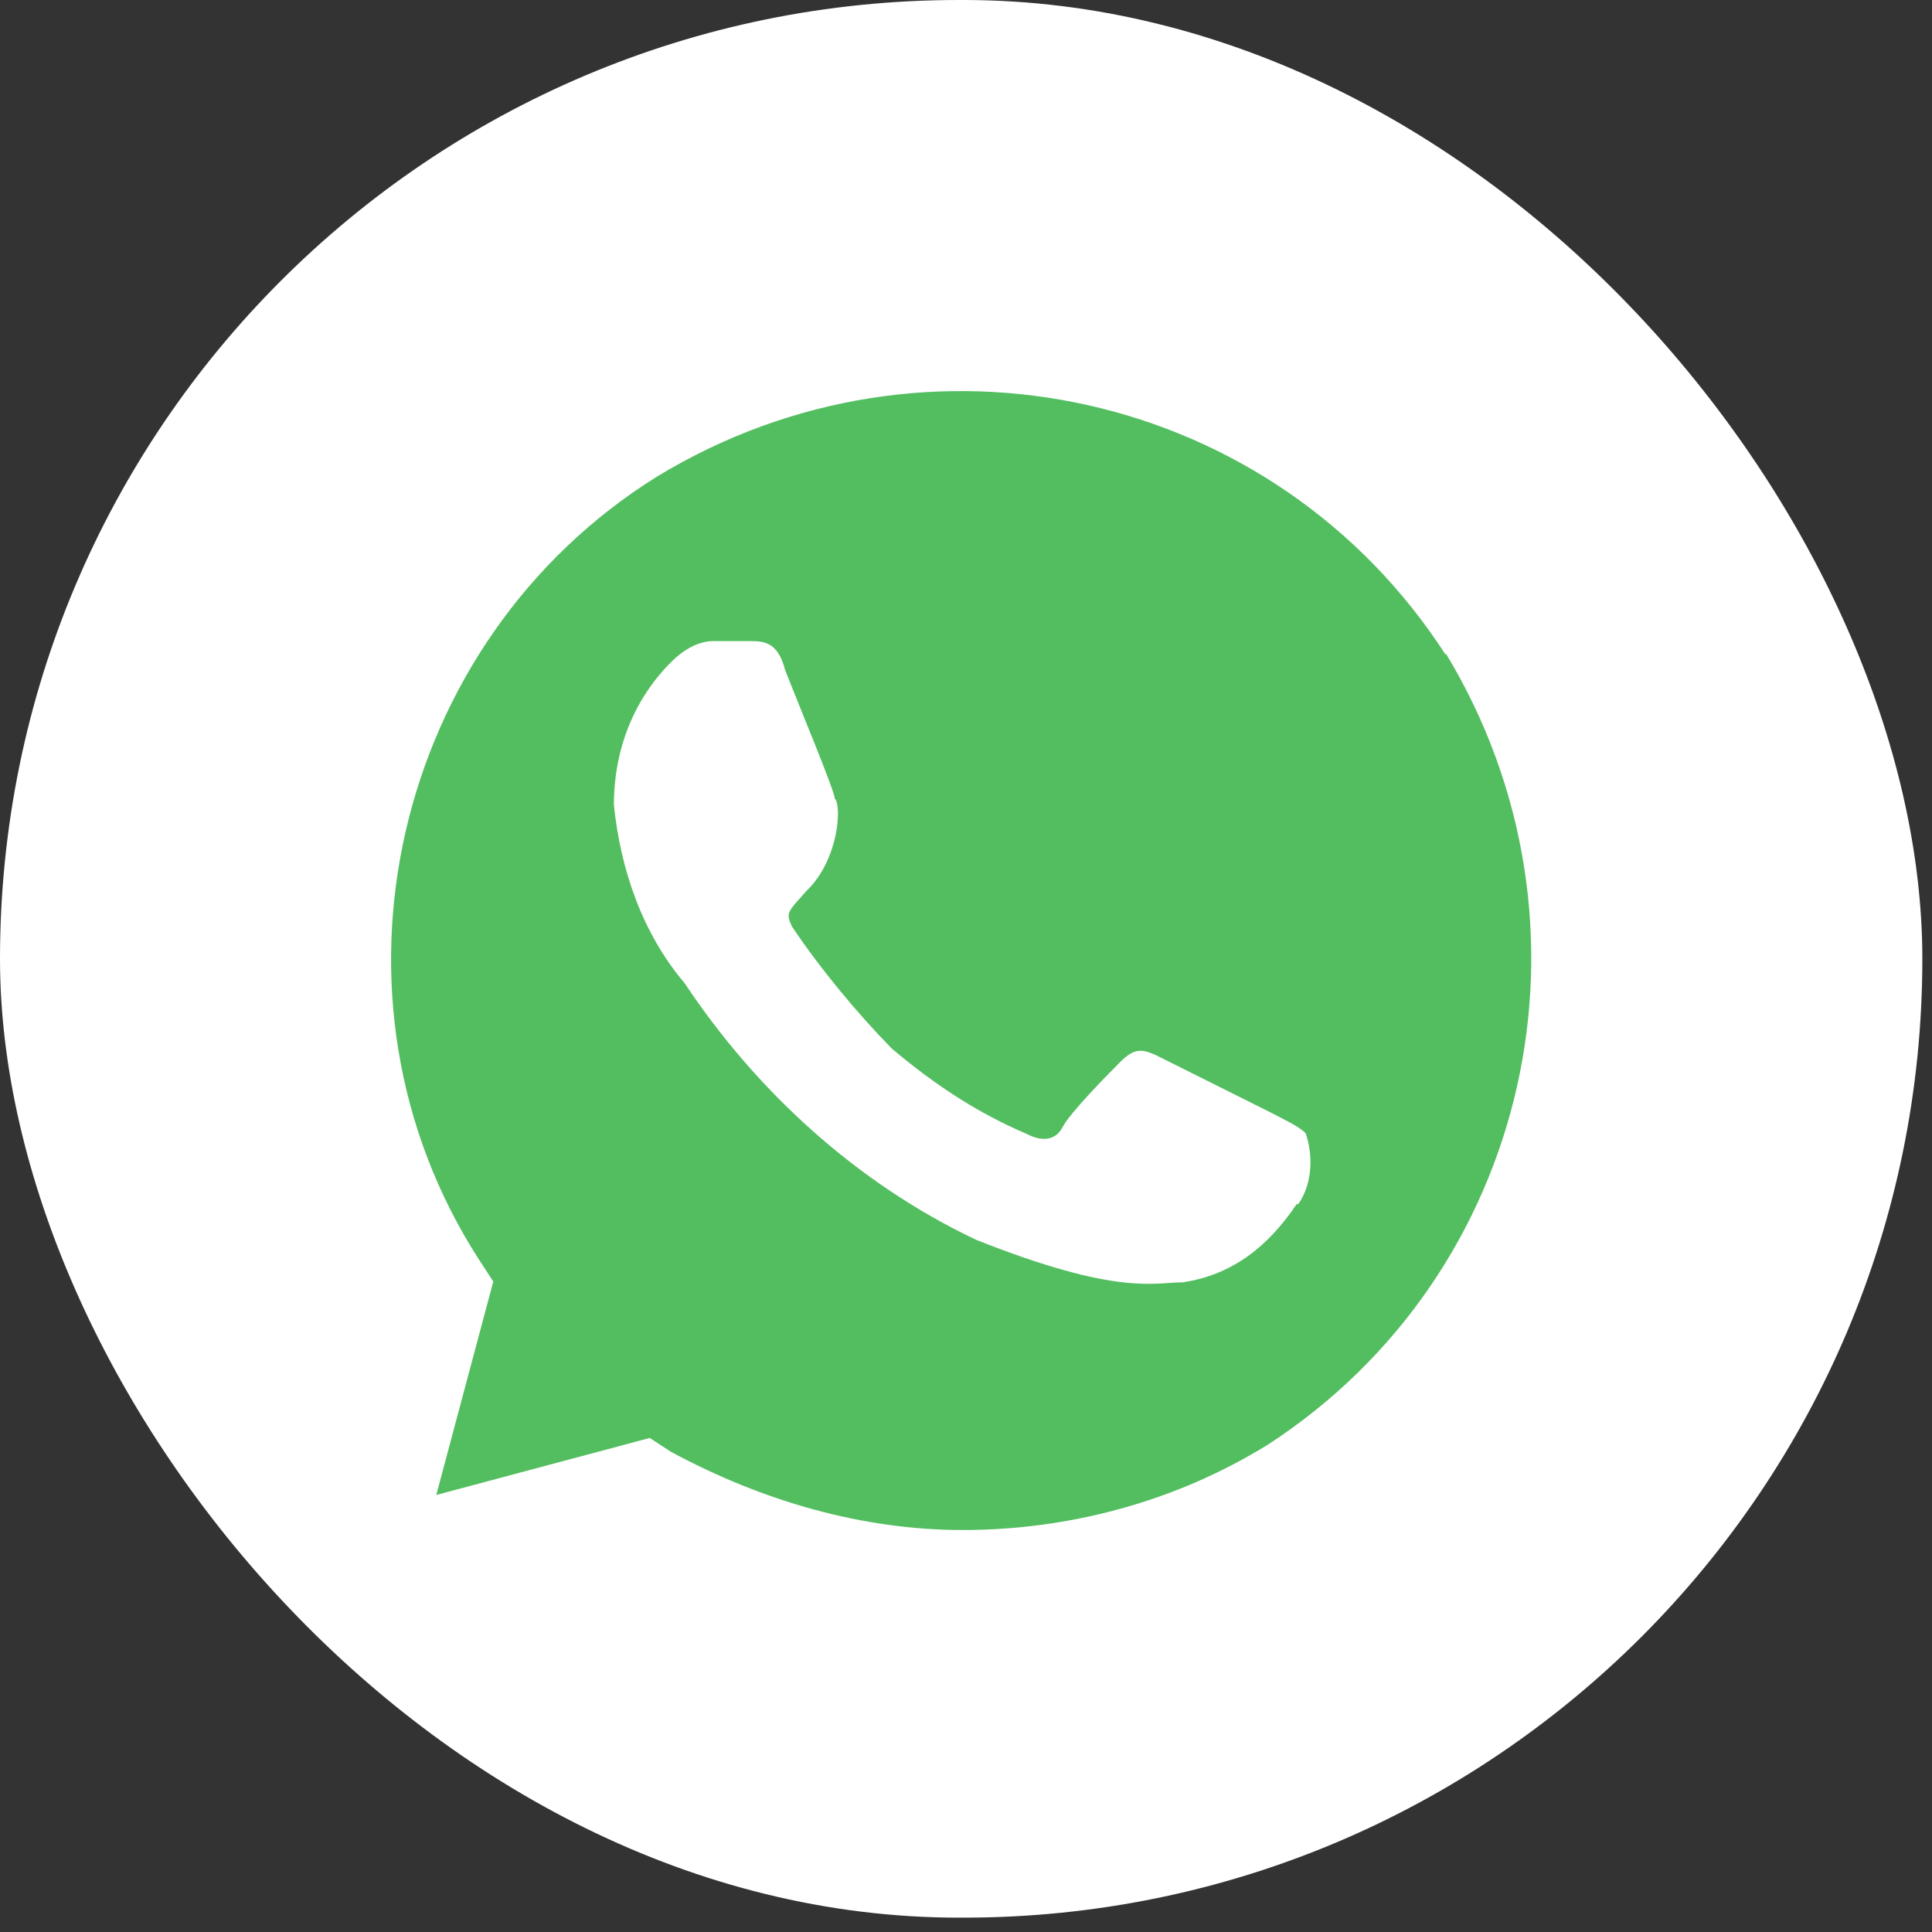
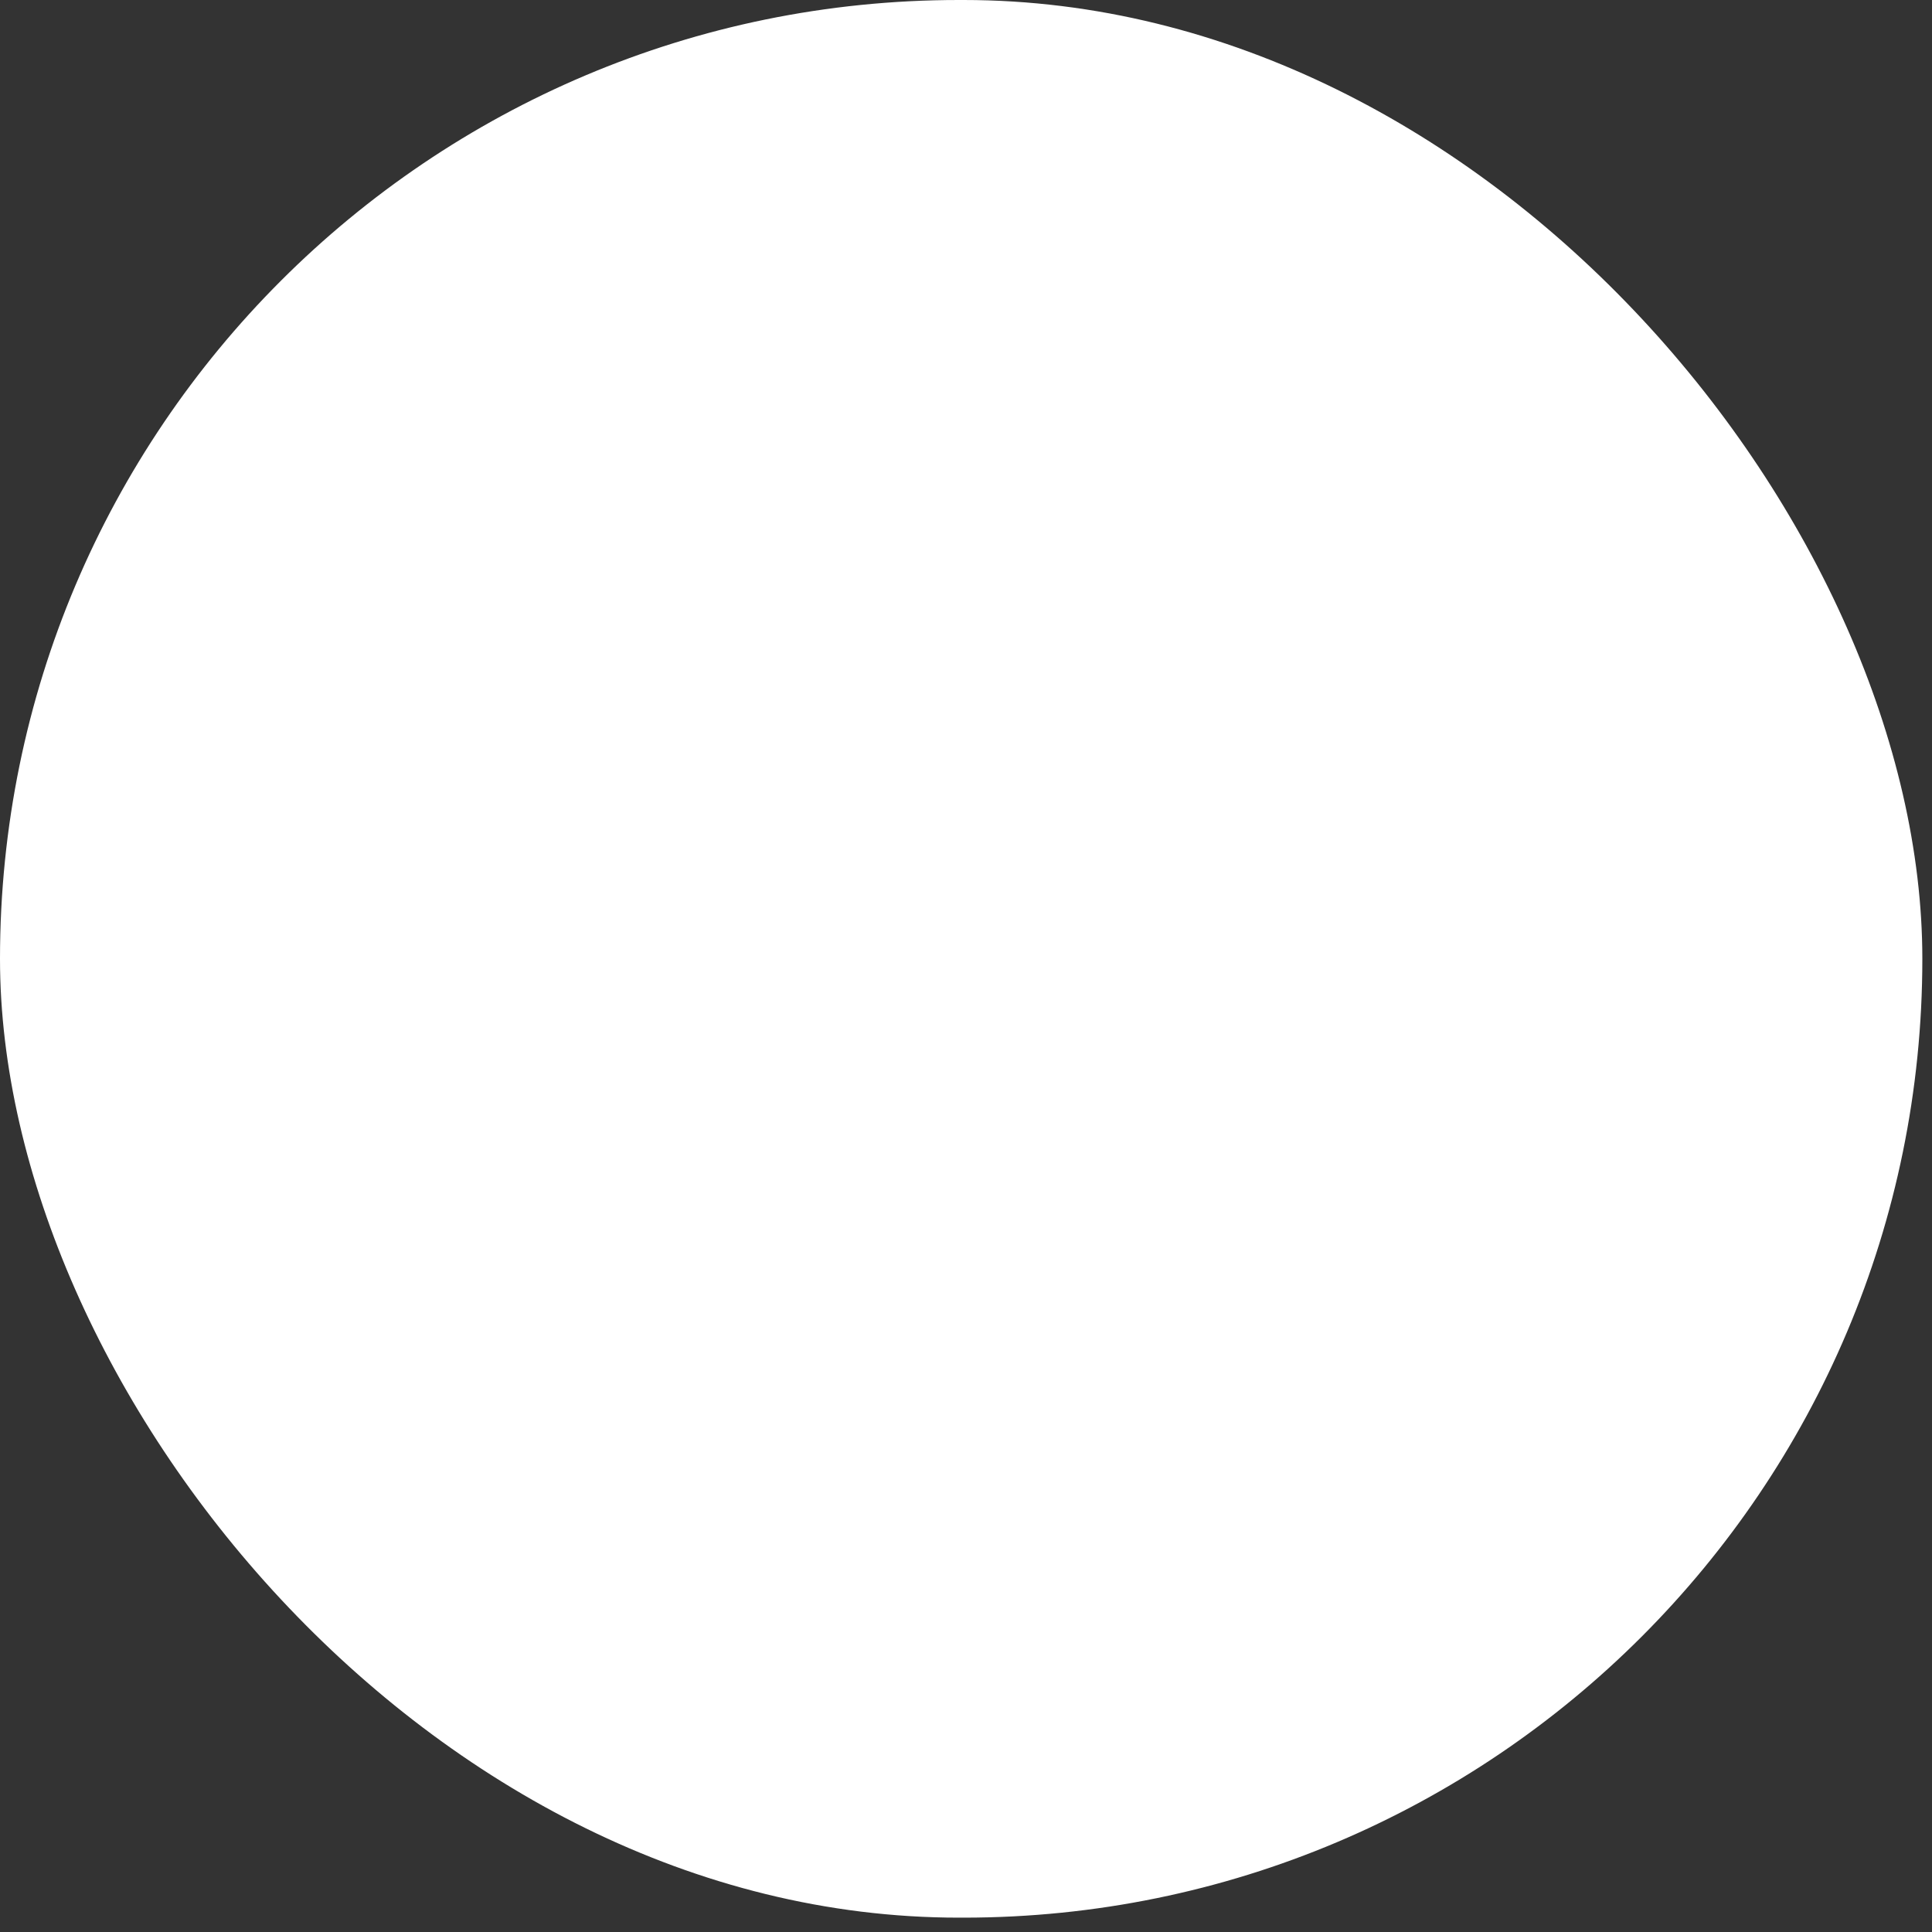
<svg xmlns="http://www.w3.org/2000/svg" width="49" height="49" viewBox="0 0 49 49" fill="none">
  <rect x="0" y="0" width="49" height="49" fill="#333333" stroke="none" />
  <rect width="48.755" height="48.636" rx="24.318" fill="white" />
-   <path d="M36.668 16.611C32.349 9.916 23.505 7.932 16.665 12.086C9.99 16.239 7.841 25.29 12.16 31.965L12.511 32.502L11.065 37.916L16.479 36.47L17.016 36.821C19.351 38.082 21.893 38.805 24.414 38.805C27.121 38.805 29.828 38.082 32.163 36.635C38.838 32.296 40.822 23.431 36.668 16.57V16.611ZM32.886 30.539C32.163 31.614 31.254 32.337 29.993 32.523C29.27 32.523 28.361 32.874 24.765 31.448C21.707 30.002 19.165 27.646 17.367 24.939C16.293 23.678 15.735 22.046 15.57 20.414C15.57 18.967 16.107 17.706 17.016 16.797C17.367 16.446 17.739 16.26 18.091 16.26H19C19.351 16.26 19.723 16.26 19.909 16.983C20.261 17.892 21.17 20.062 21.17 20.248C21.356 20.434 21.273 21.819 20.446 22.604C19.992 23.121 19.909 23.141 20.095 23.513C20.818 24.588 21.728 25.683 22.616 26.592C23.691 27.501 24.786 28.225 26.047 28.762C26.398 28.948 26.77 28.948 26.956 28.576C27.142 28.225 28.03 27.316 28.402 26.944C28.753 26.592 28.939 26.592 29.311 26.758L32.205 28.204C32.556 28.39 32.928 28.555 33.114 28.741C33.3 29.279 33.3 30.002 32.928 30.539H32.886Z" fill="#53BE60" />
</svg>